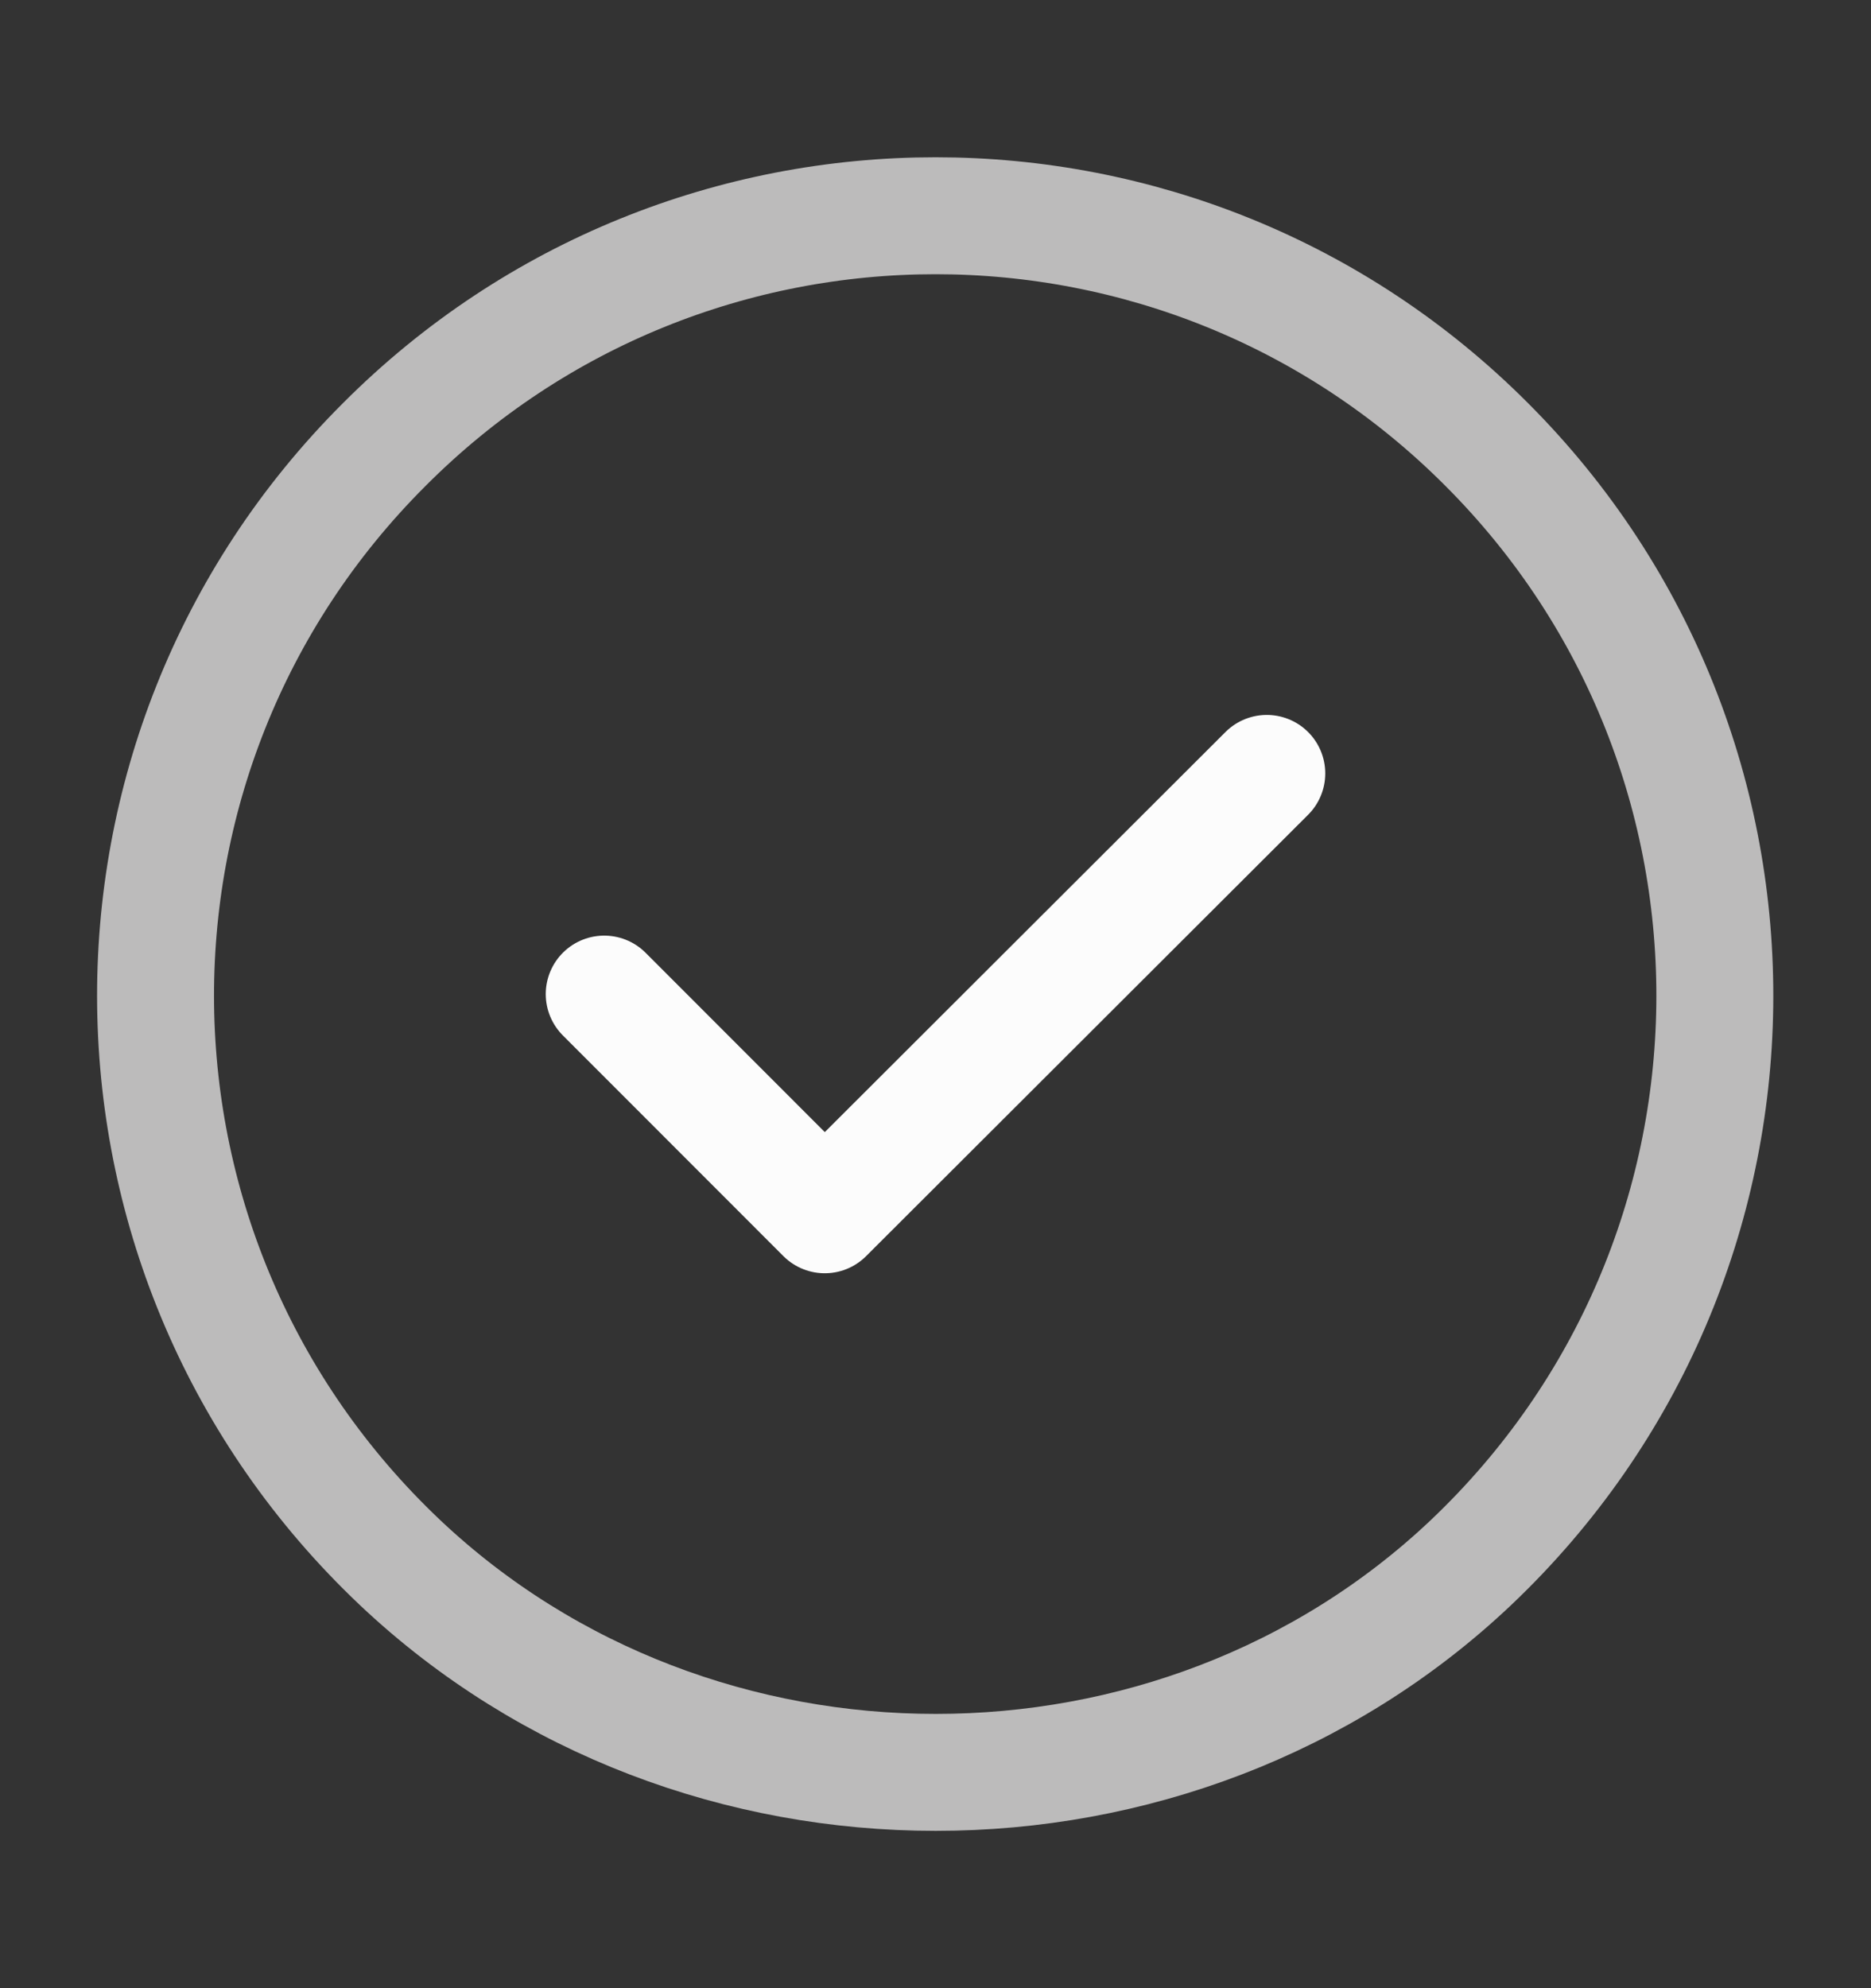
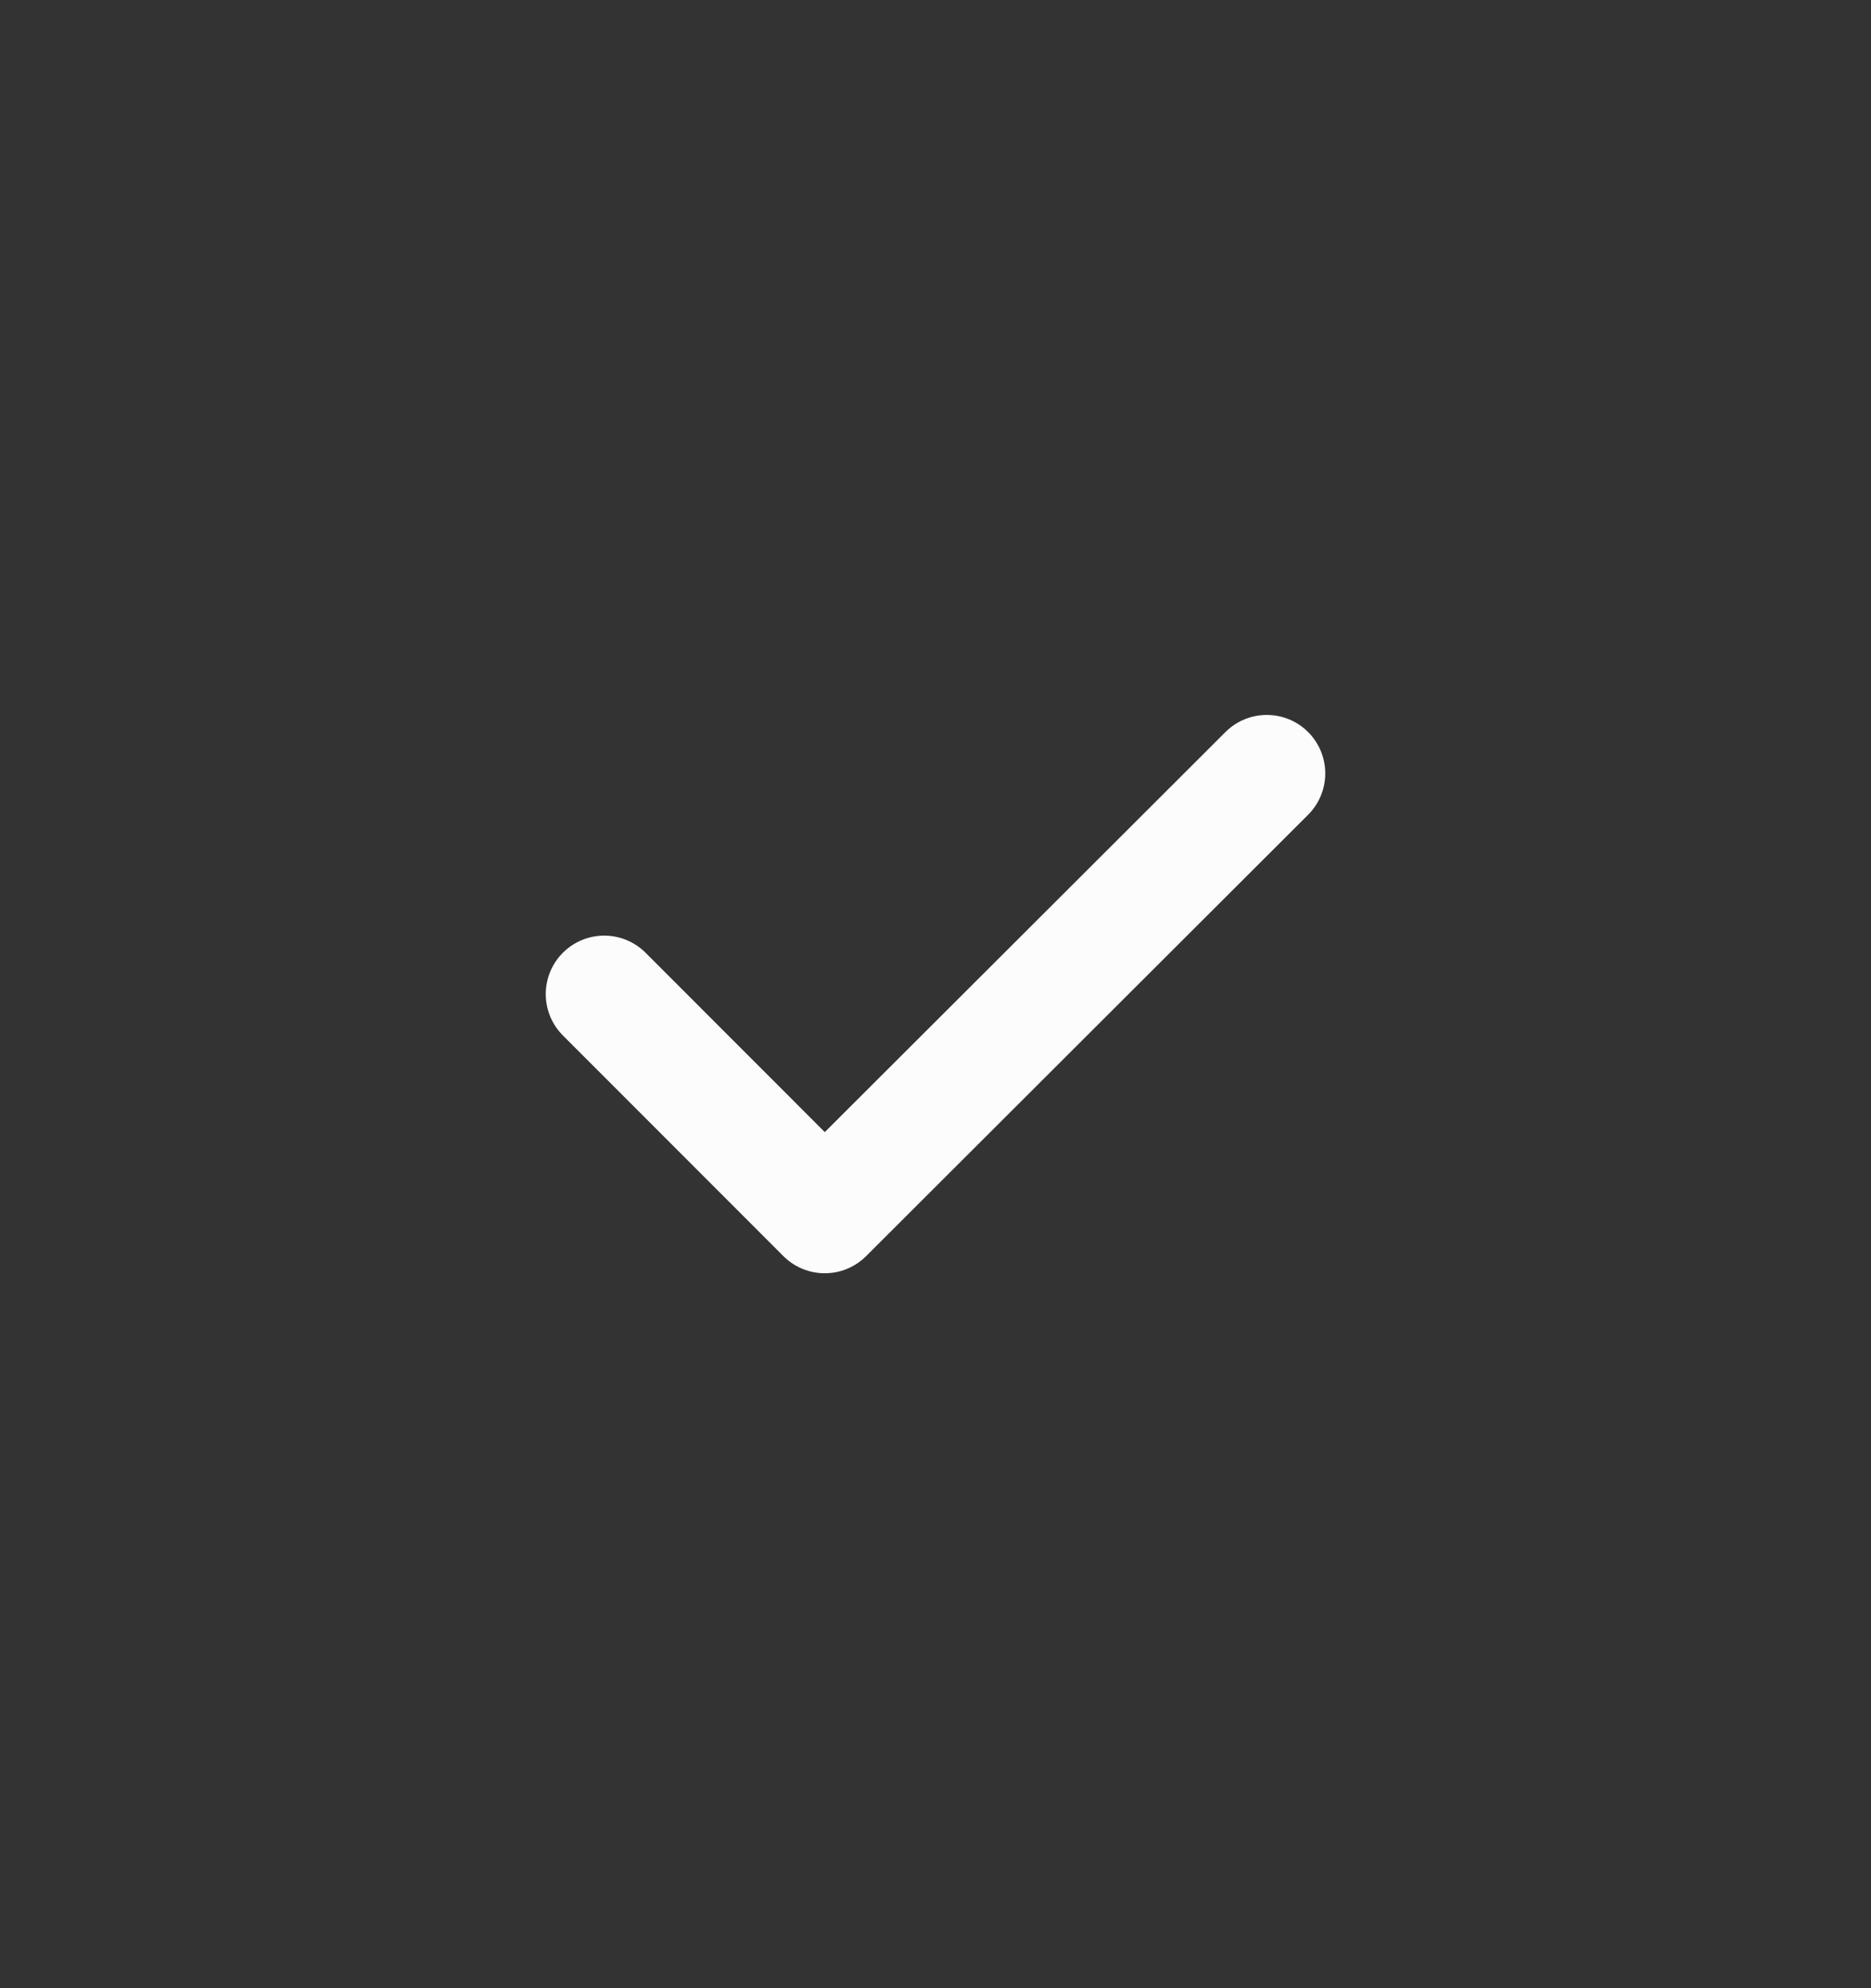
<svg xmlns="http://www.w3.org/2000/svg" width="16" height="17" viewBox="0 0 16 17" fill="none">
  <rect x="0" y="0" width="16" height="17" fill="#333333" stroke="none" />
-   <path d="M12.713 3.8C15.36 6.447 15.313 10.767 12.58 13.36C10.053 15.753 5.953 15.753 3.42 13.36C0.68 10.767 0.633 6.447 3.287 3.8C5.887 1.193 10.113 1.193 12.713 3.8Z" stroke="#BCBBBB" stroke-linecap="round" stroke-linejoin="round" />
  <path d="M5.167 8.5L7.053 10.387L10.833 6.613" stroke="#FCFCFC" stroke-linecap="round" stroke-linejoin="round" />
</svg>